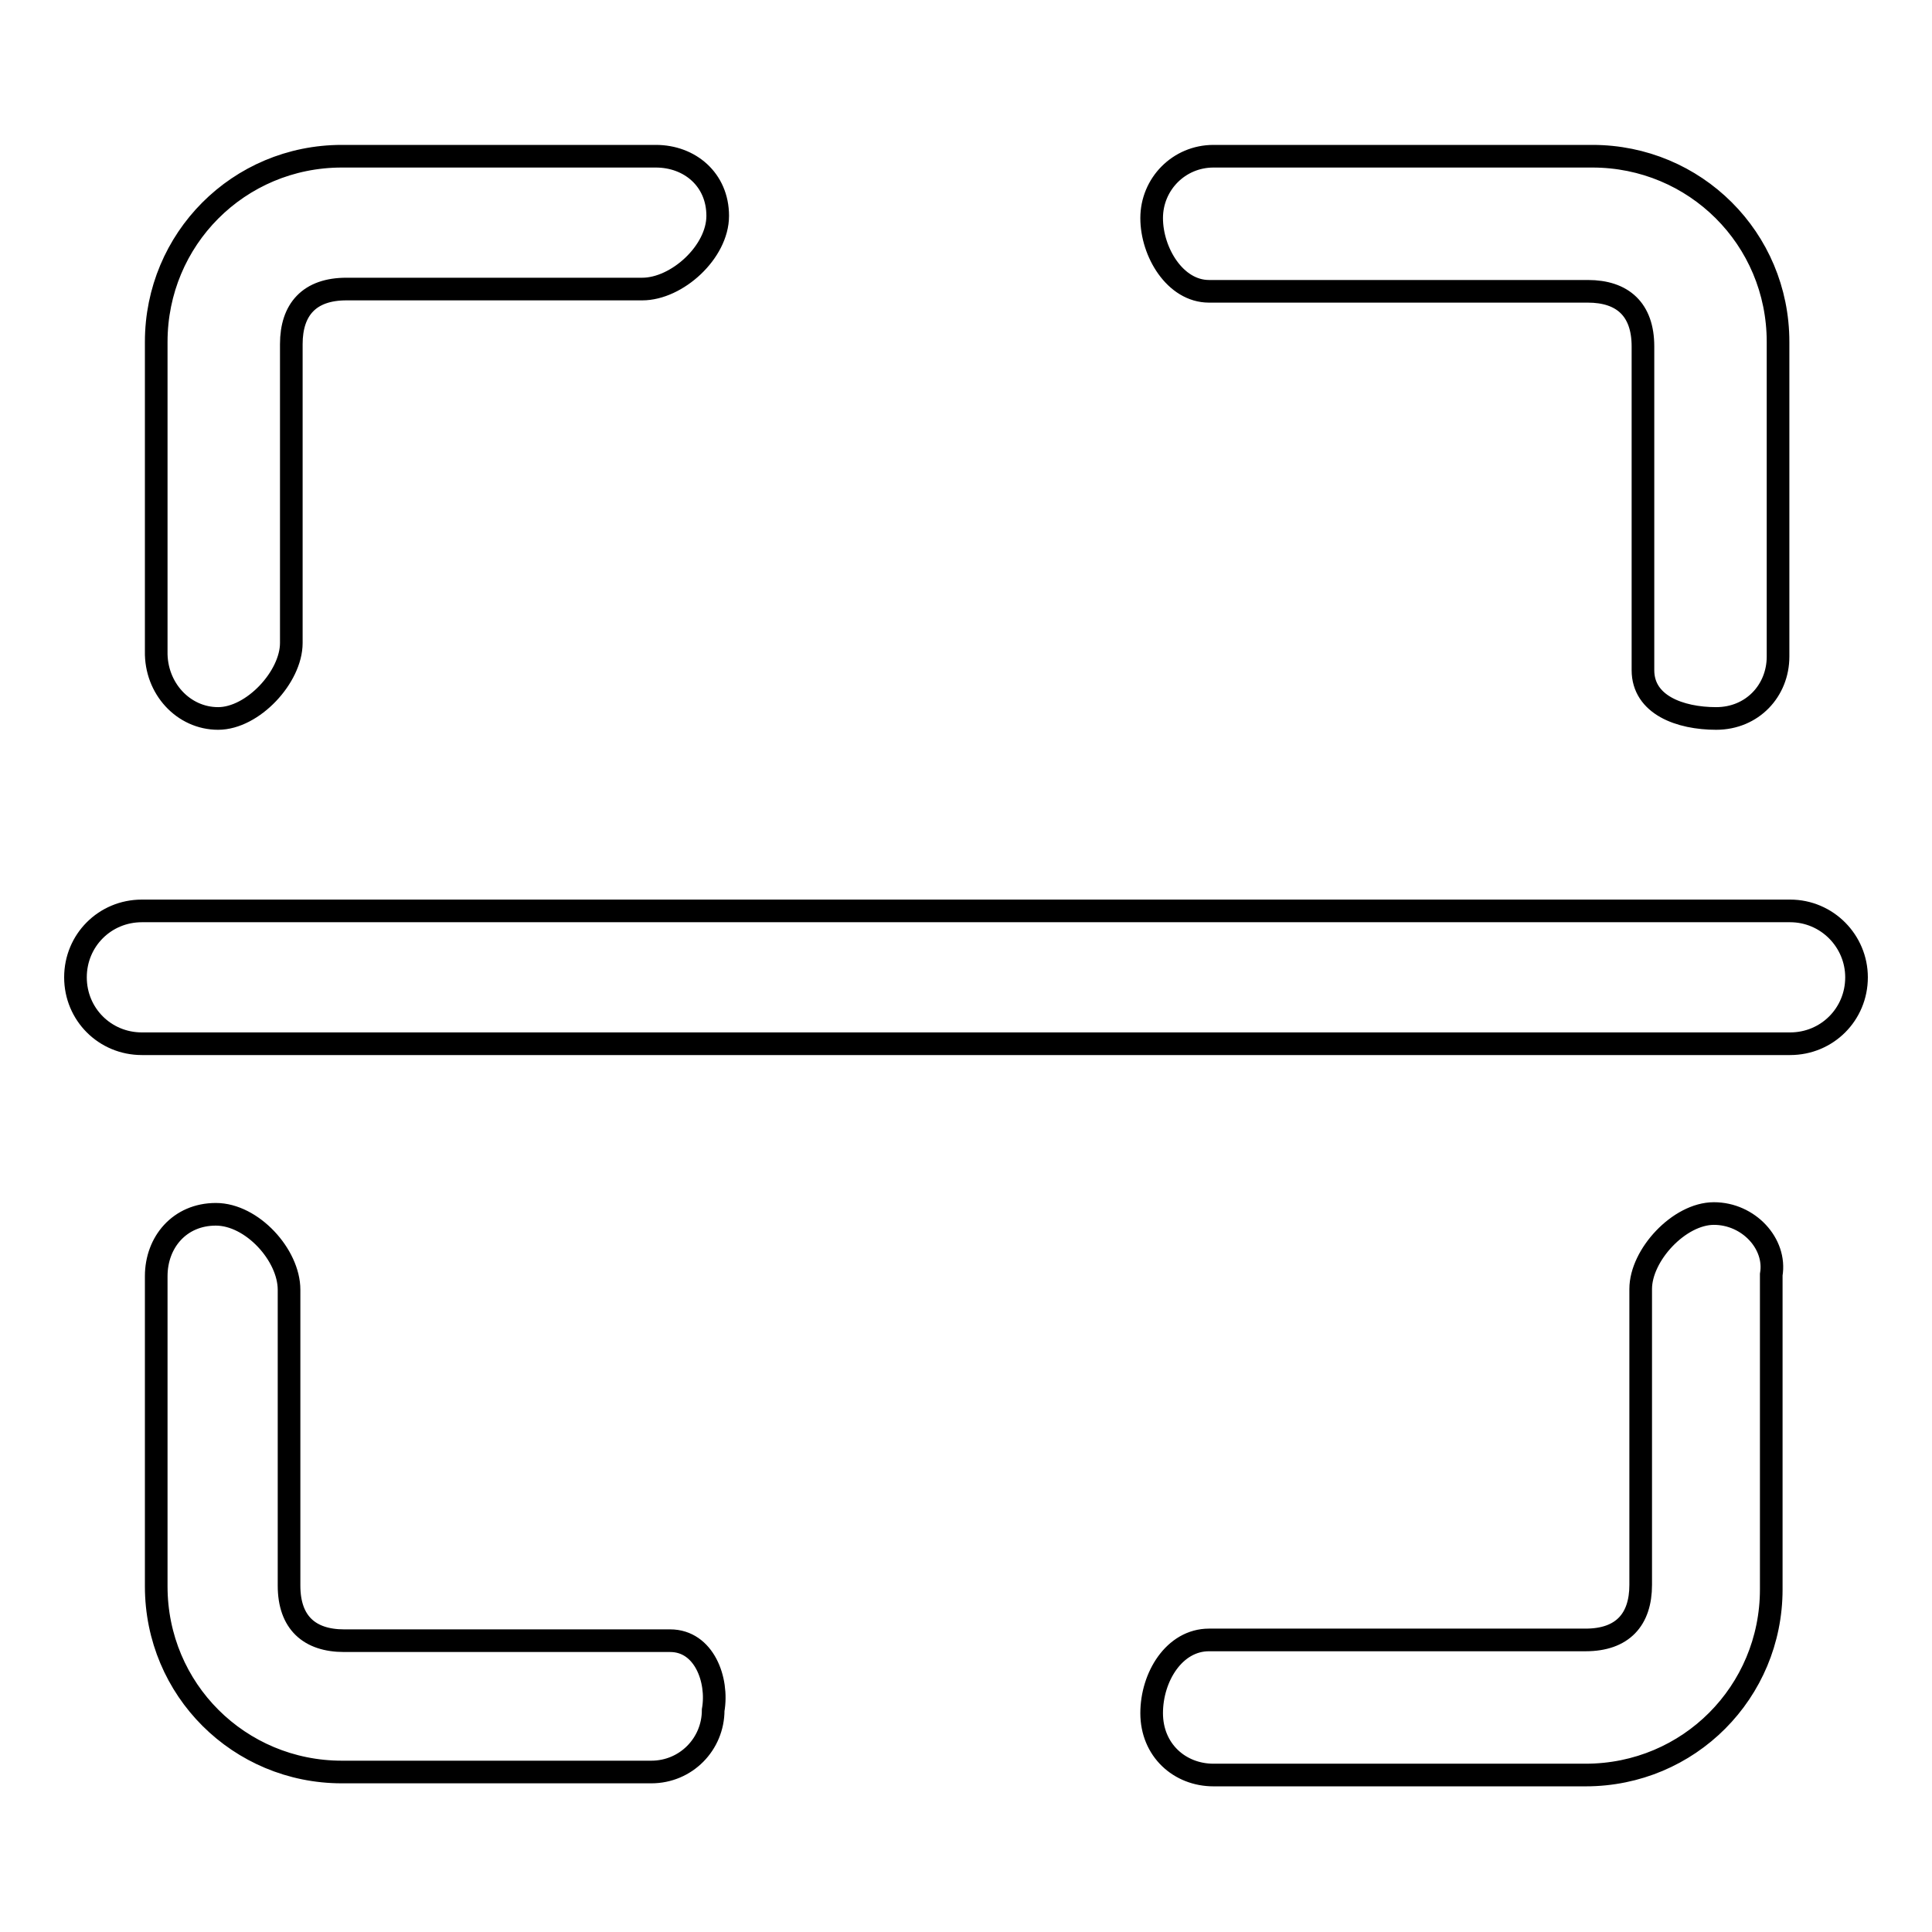
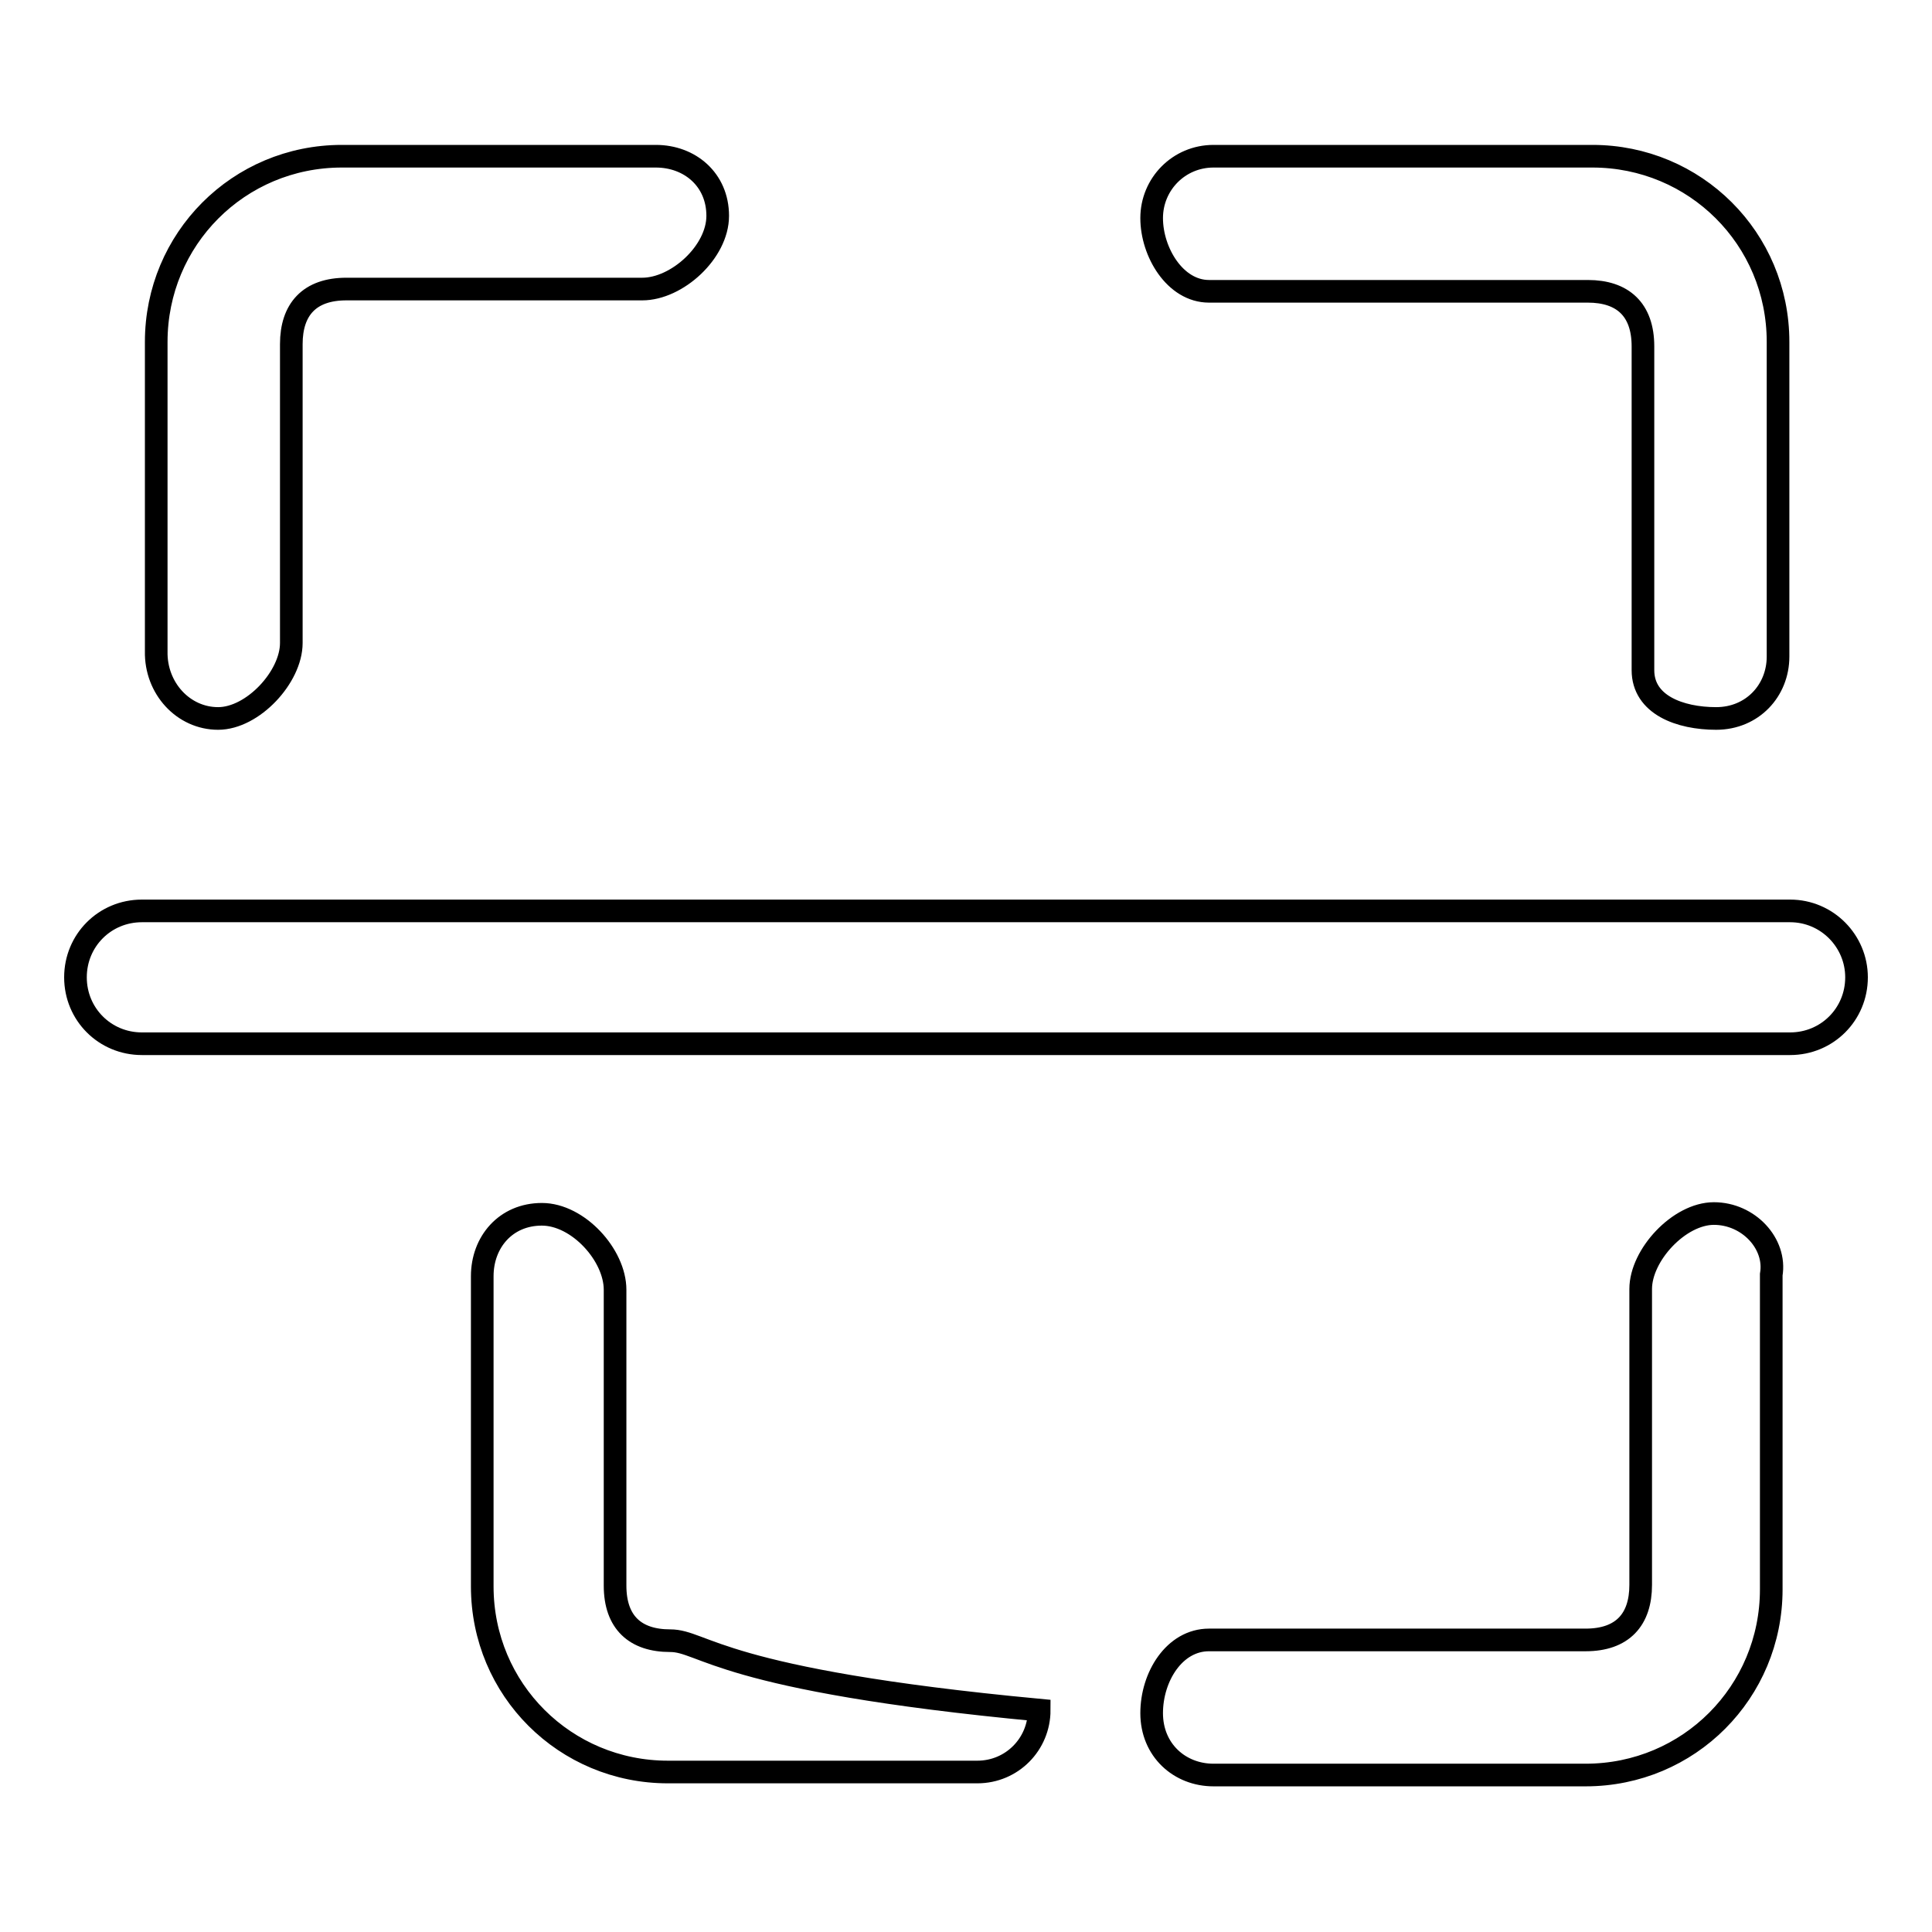
<svg xmlns="http://www.w3.org/2000/svg" version="1.1" x="0px" y="0px" viewBox="0 0 256 256" enable-background="new 0 0 256 256" xml:space="preserve">
  <g>
    <g>
-       <path stroke-width="3" fill-opacity="0" stroke="#000000" d="M160.2,38.6h50.2c4.6,0,7.3,2.4,7.3,7.3v42.9c0,4.6,4.9,6.4,9.7,6.4s8.2-3.7,8.2-8.2V45.3c0-13.7-11-24.6-24.6-24.6h-50.2c-4.6,0-8.2,3.7-8.2,8.2S155.7,38.6,160.2,38.6z M88.8,217.4H45.6c-4.6,0-7.3-2.4-7.3-7.3v-39.2c0-4.6-4.9-10-9.7-10s-7.9,3.7-7.9,8.2v41.1c0,13.7,11,24.6,24.6,24.6h41c4.6,0,8.2-3.7,8.2-8.2C95.2,222.6,93.3,217.4,88.8,217.4z M28.9,95.2c4.6,0,9.7-5.5,9.7-10V45.6c0-4.6,2.4-7.3,7.3-7.3h39.2c4.6,0,10-4.9,10-9.7s-3.7-7.9-8.2-7.9H45.3c-13.7,0-24.6,11-24.6,24.6v41C20.6,91.2,24.3,95.2,28.9,95.2z M227.1,160.8c-4.6,0-9.7,5.5-9.7,10v39.2c0,4.6-2.4,7.3-7.3,7.3h-49.9c-4.6,0-7.6,4.9-7.6,9.7c0,4.9,3.7,8.2,8.2,8.2h49.3c13.7,0,24.6-11,24.6-24.6v-41.7C235.4,164.8,231.7,160.8,227.1,160.8z M237.2,120.7H18.8c-4.9,0-8.8,3.9-8.8,8.8c0,4.9,3.9,8.8,8.8,8.8h218.4c4.9,0,8.8-3.9,8.8-8.8C246,124.7,242.1,120.7,237.2,120.7z" />
+       <path stroke-width="3" fill-opacity="0" stroke="#000000" d="M160.2,38.6h50.2c4.6,0,7.3,2.4,7.3,7.3v42.9c0,4.6,4.9,6.4,9.7,6.4s8.2-3.7,8.2-8.2V45.3c0-13.7-11-24.6-24.6-24.6h-50.2c-4.6,0-8.2,3.7-8.2,8.2S155.7,38.6,160.2,38.6z M88.8,217.4c-4.6,0-7.3-2.4-7.3-7.3v-39.2c0-4.6-4.9-10-9.7-10s-7.9,3.7-7.9,8.2v41.1c0,13.7,11,24.6,24.6,24.6h41c4.6,0,8.2-3.7,8.2-8.2C95.2,222.6,93.3,217.4,88.8,217.4z M28.9,95.2c4.6,0,9.7-5.5,9.7-10V45.6c0-4.6,2.4-7.3,7.3-7.3h39.2c4.6,0,10-4.9,10-9.7s-3.7-7.9-8.2-7.9H45.3c-13.7,0-24.6,11-24.6,24.6v41C20.6,91.2,24.3,95.2,28.9,95.2z M227.1,160.8c-4.6,0-9.7,5.5-9.7,10v39.2c0,4.6-2.4,7.3-7.3,7.3h-49.9c-4.6,0-7.6,4.9-7.6,9.7c0,4.9,3.7,8.2,8.2,8.2h49.3c13.7,0,24.6-11,24.6-24.6v-41.7C235.4,164.8,231.7,160.8,227.1,160.8z M237.2,120.7H18.8c-4.9,0-8.8,3.9-8.8,8.8c0,4.9,3.9,8.8,8.8,8.8h218.4c4.9,0,8.8-3.9,8.8-8.8C246,124.7,242.1,120.7,237.2,120.7z" />
    </g>
  </g>
</svg>